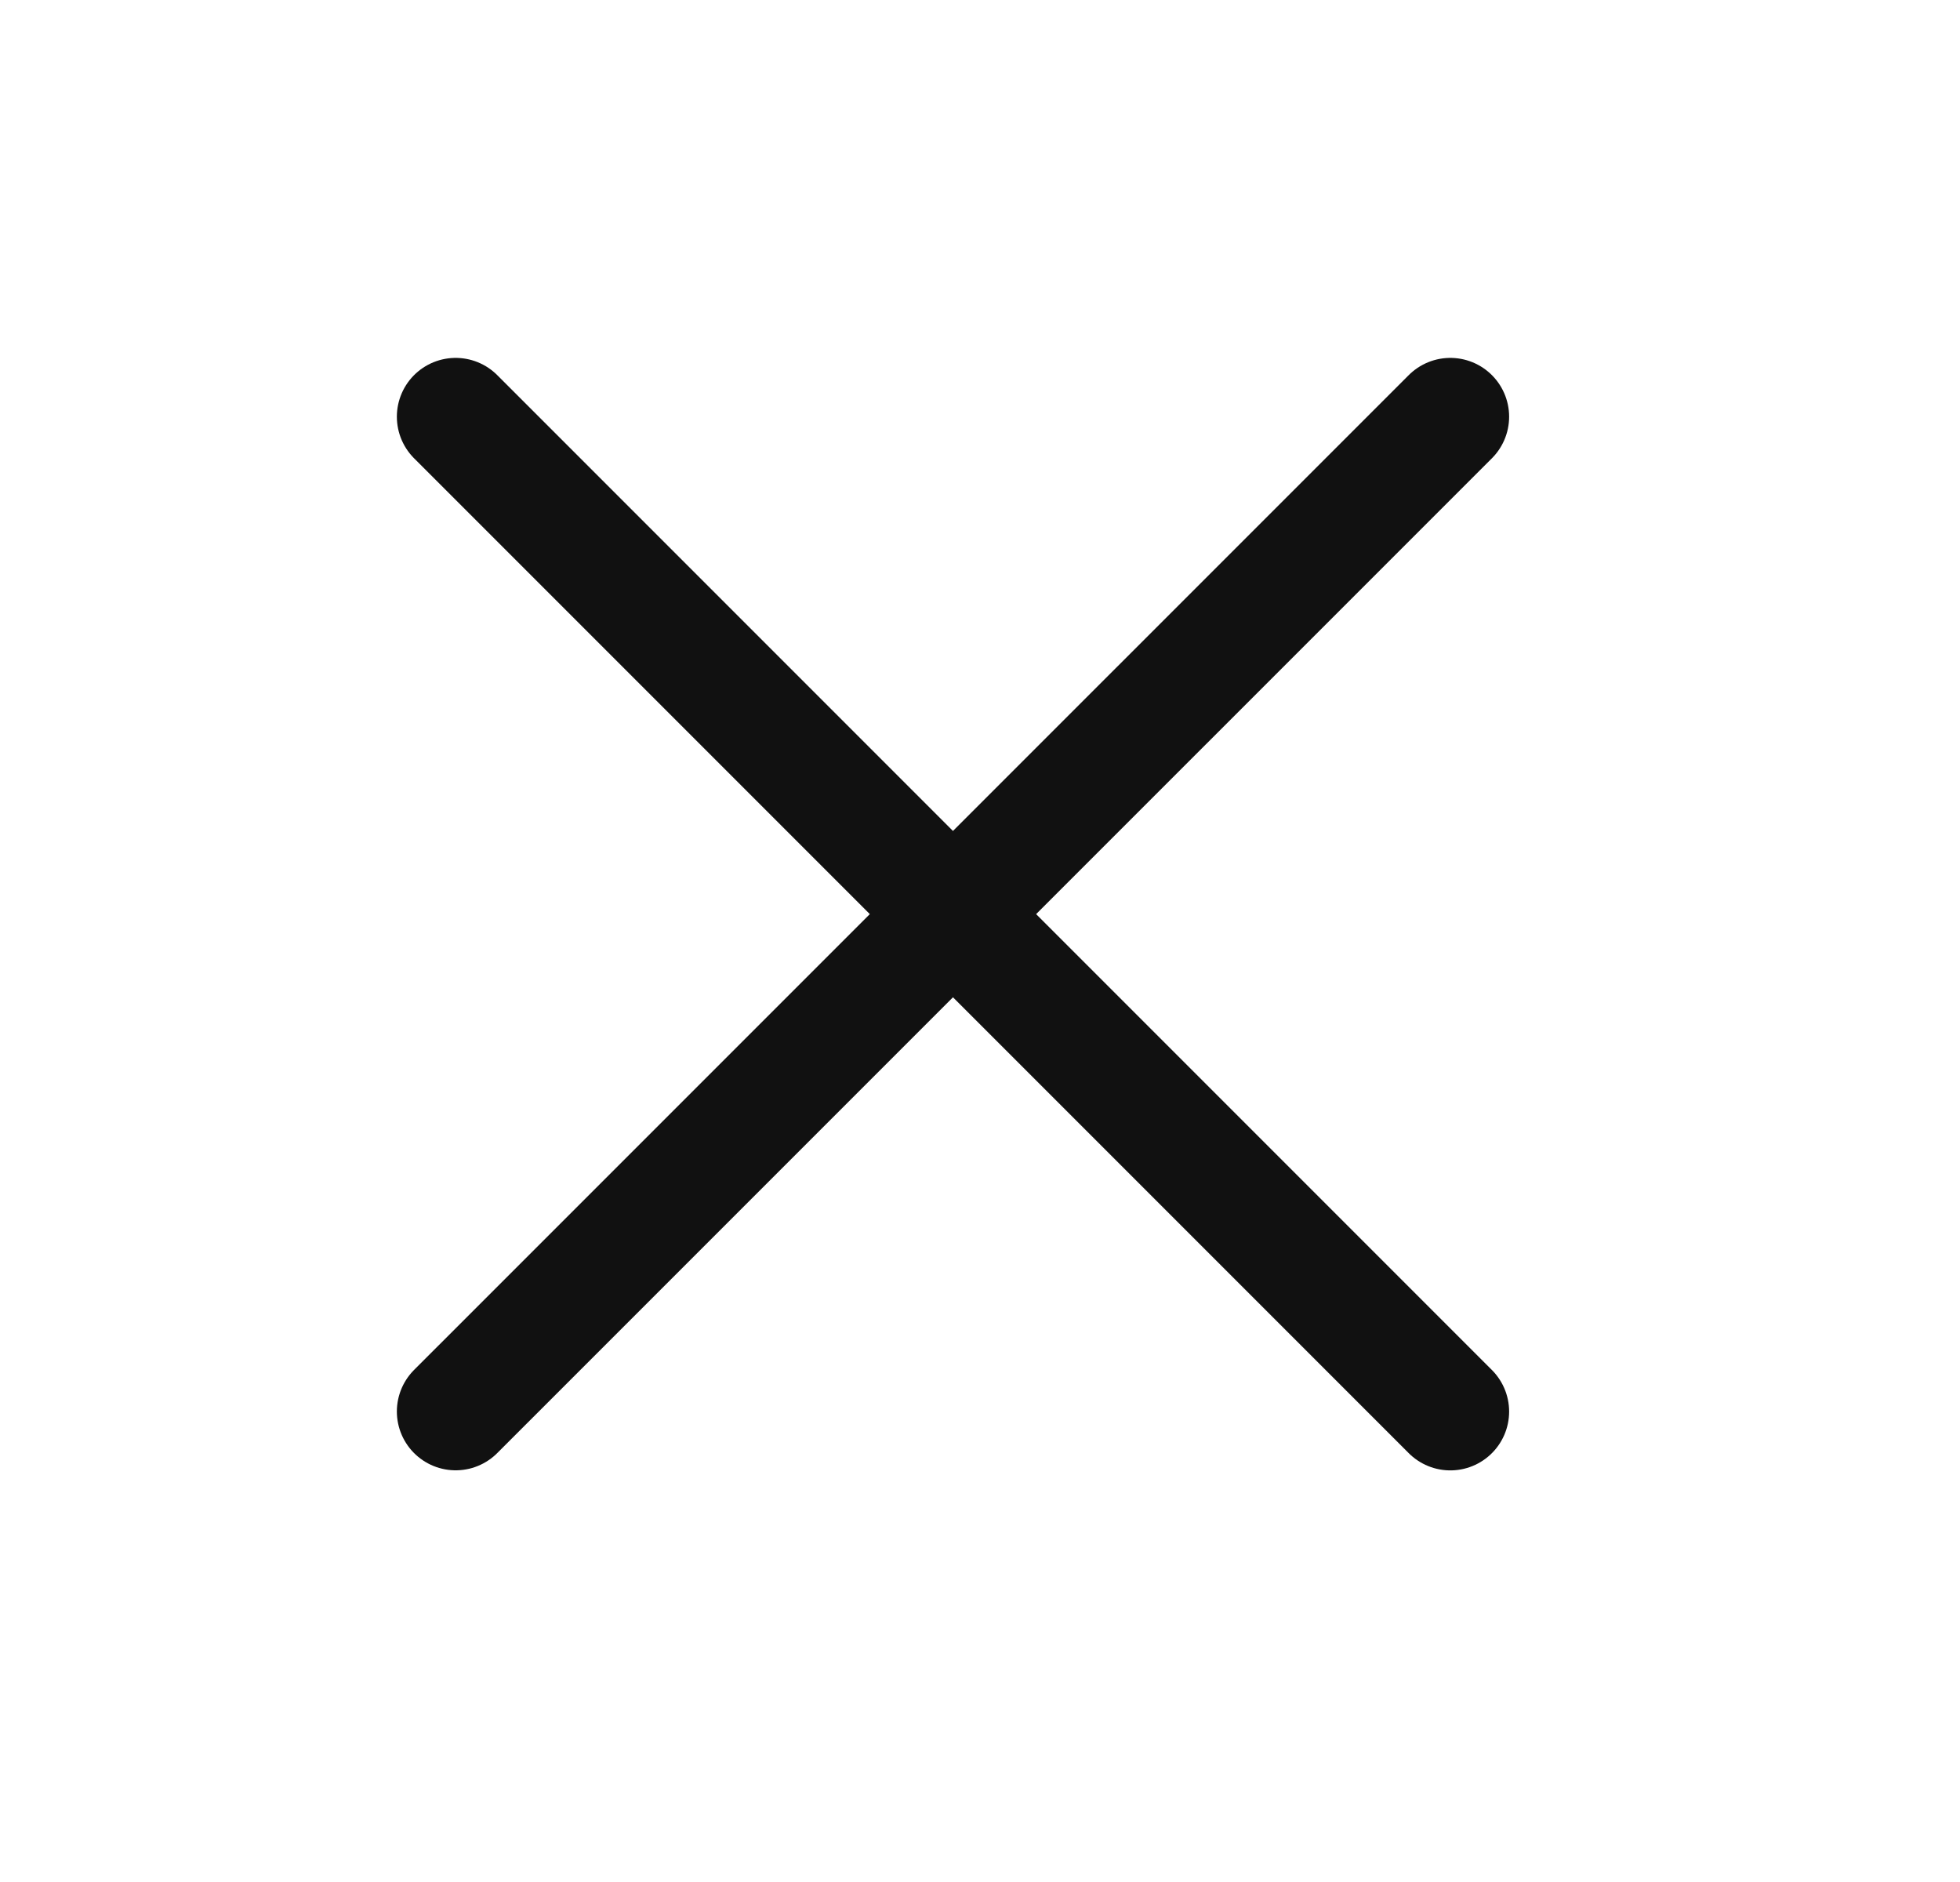
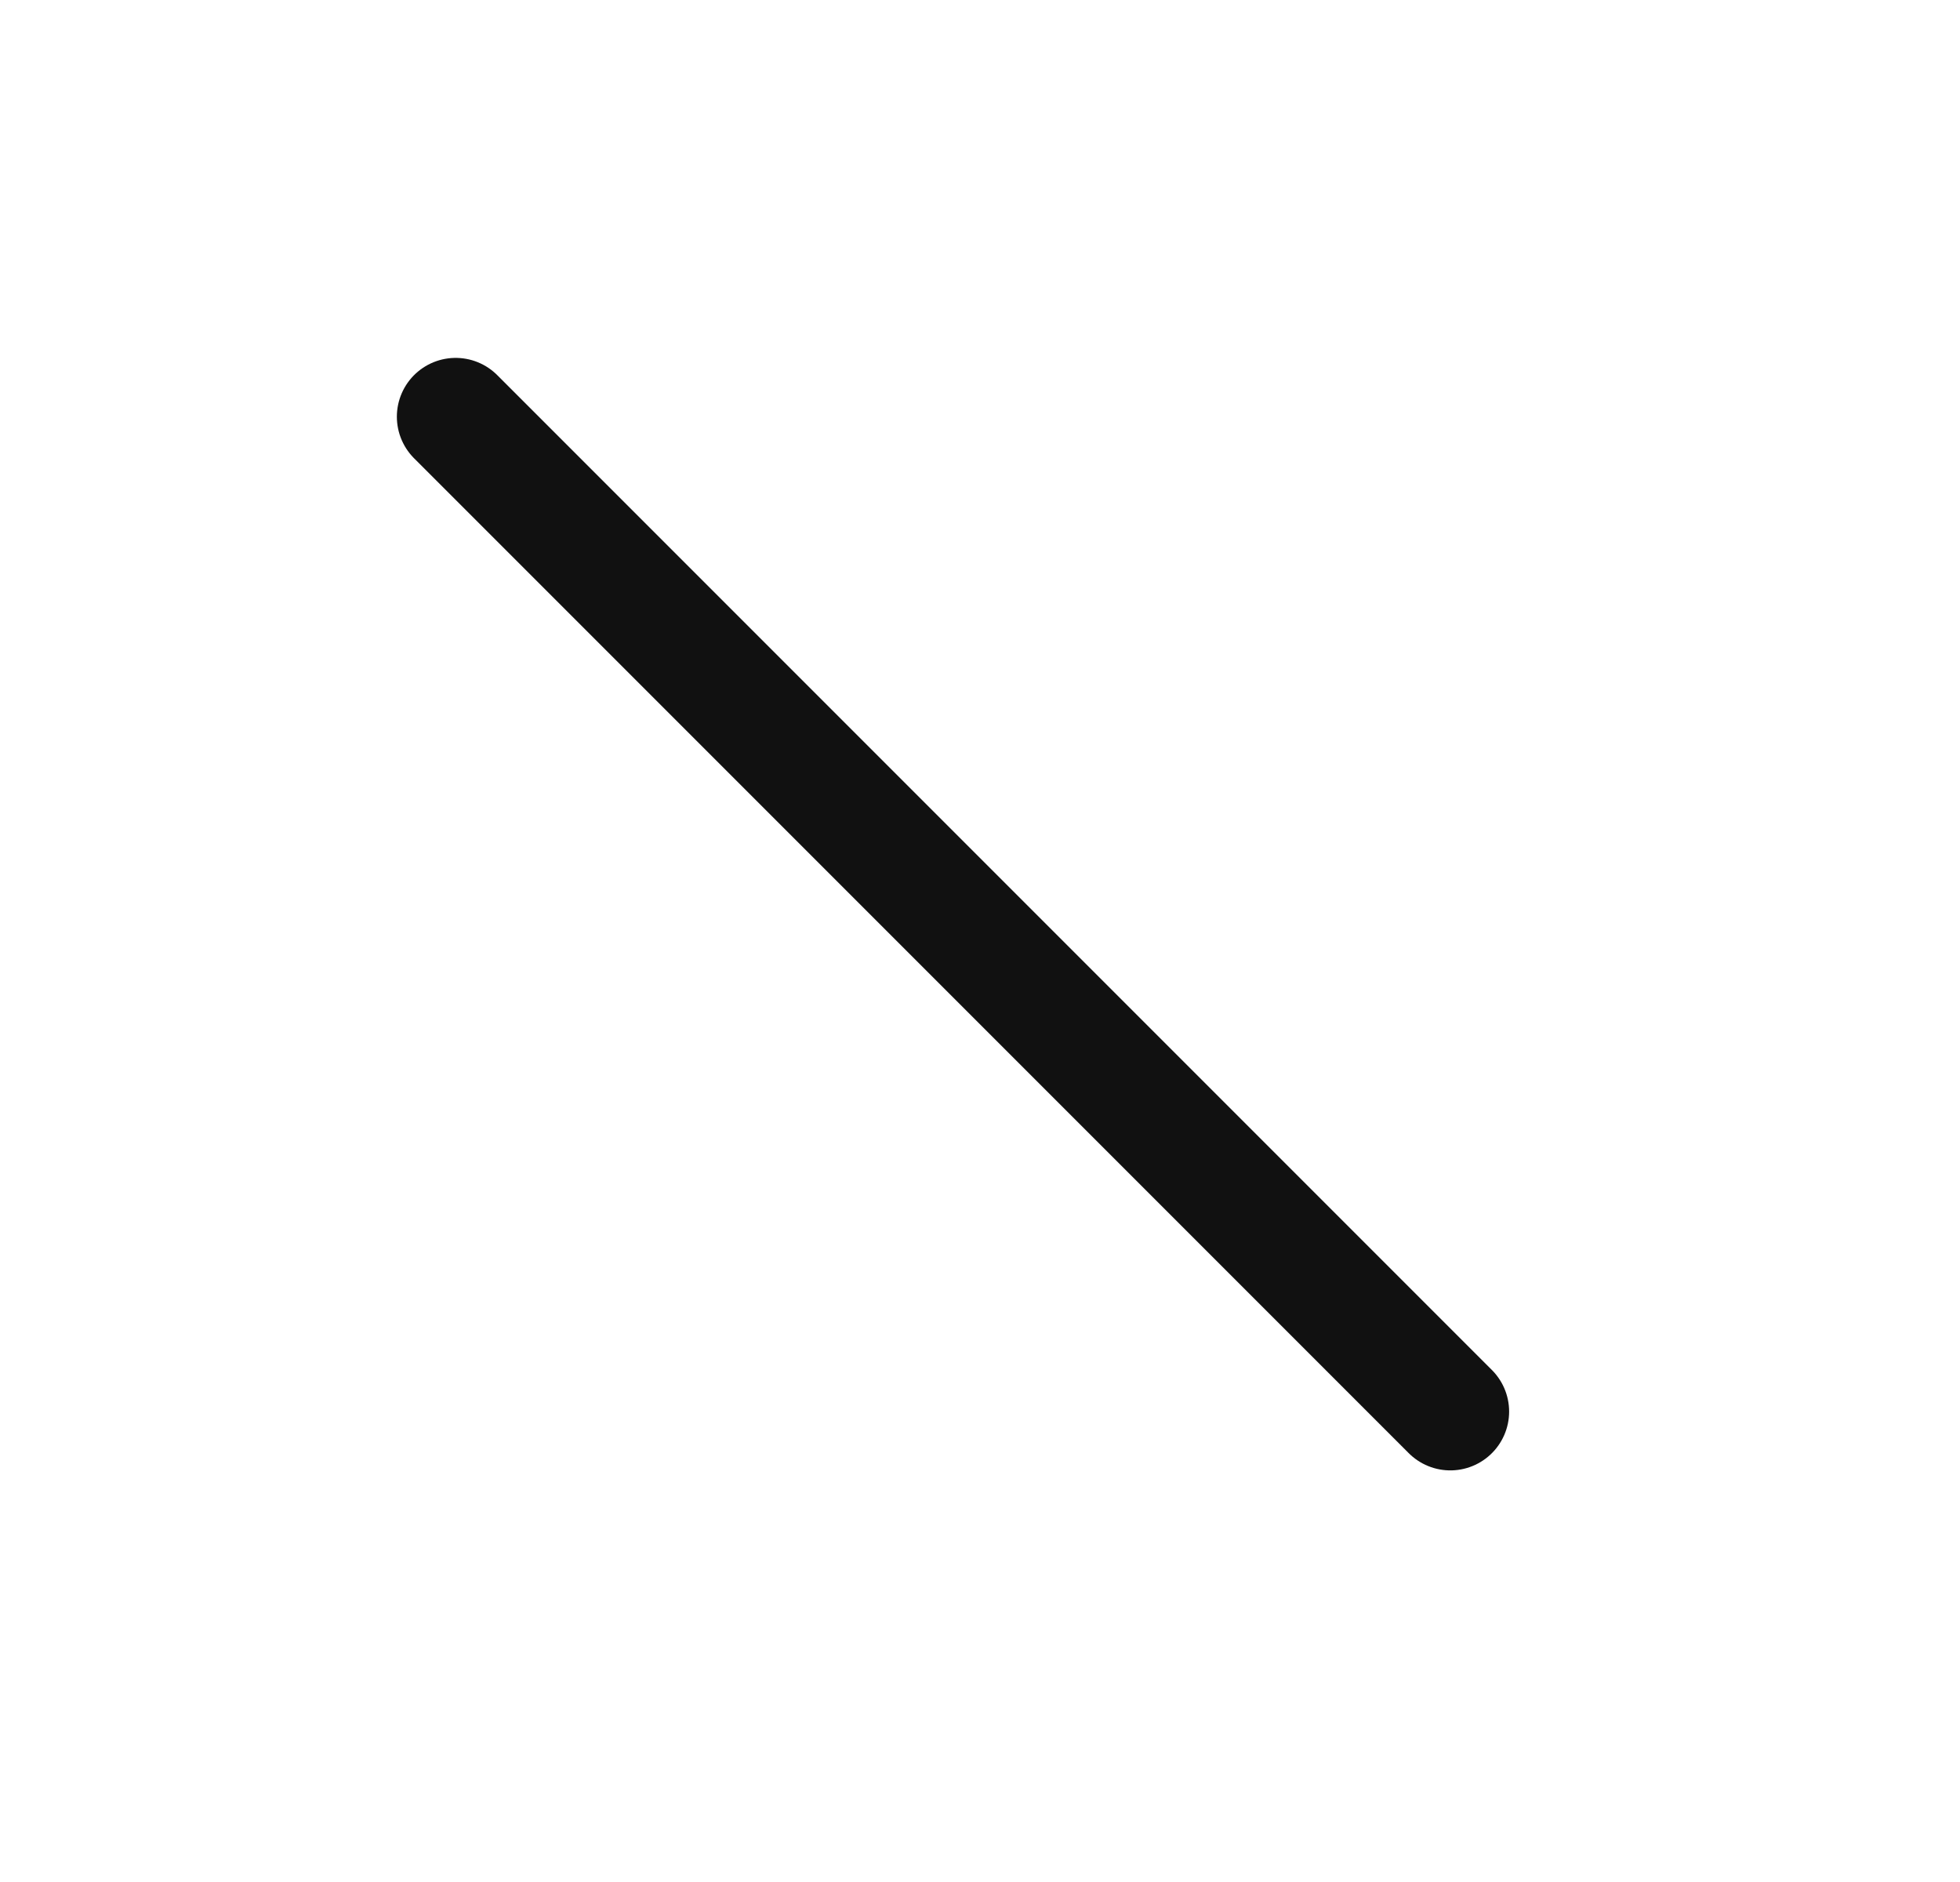
<svg xmlns="http://www.w3.org/2000/svg" width="25" height="24" viewBox="0 0 25 24" fill="none">
  <path d="M5.812 5.314L18.499 18.001" stroke="#111111" stroke-width="1.5" stroke-linecap="round" />
-   <path d="M5.812 18L18.499 5.314" stroke="#111111" stroke-width="1.5" stroke-linecap="round" />
</svg>